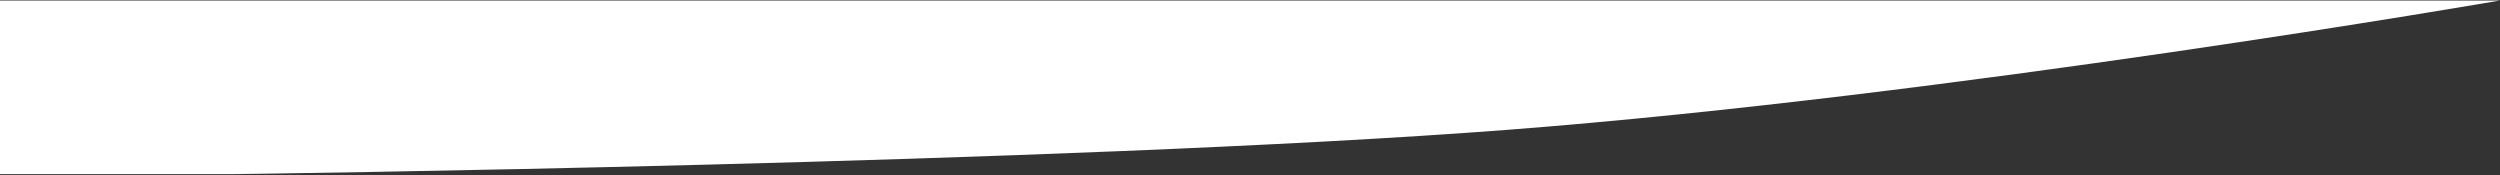
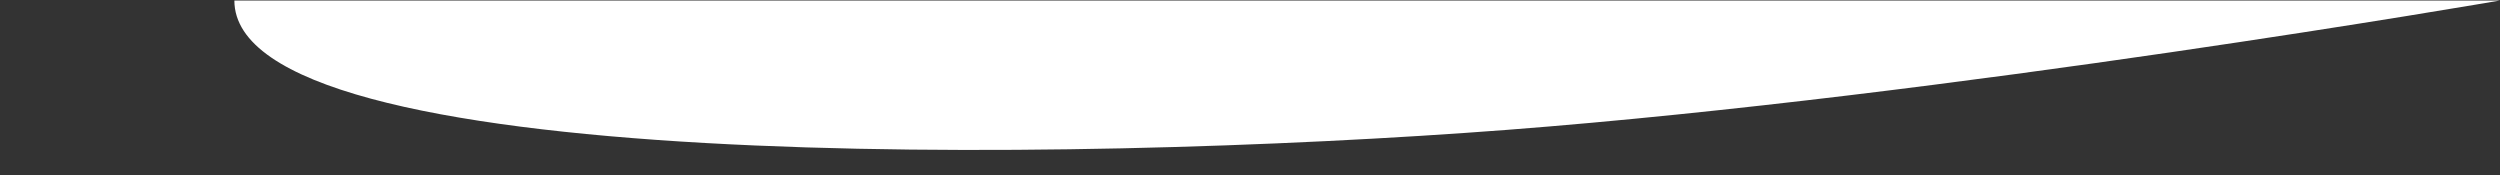
<svg xmlns="http://www.w3.org/2000/svg" width="1440" height="101" viewBox="0 0 1440 101" fill="none">
  <rect x="0" y="0" width="1440" height="101" fill="#333333" stroke="none" />
-   <path fill-rule="evenodd" clip-rule="evenodd" d="M1440 0.289H0V100.289H135C135 100.289 613.339 94.315 868.156 74.789C1122.97 55.263 1440 0.289 1440 0.289Z" fill="white" />
+   <path fill-rule="evenodd" clip-rule="evenodd" d="M1440 0.289H0H135C135 100.289 613.339 94.315 868.156 74.789C1122.97 55.263 1440 0.289 1440 0.289Z" fill="white" />
</svg>